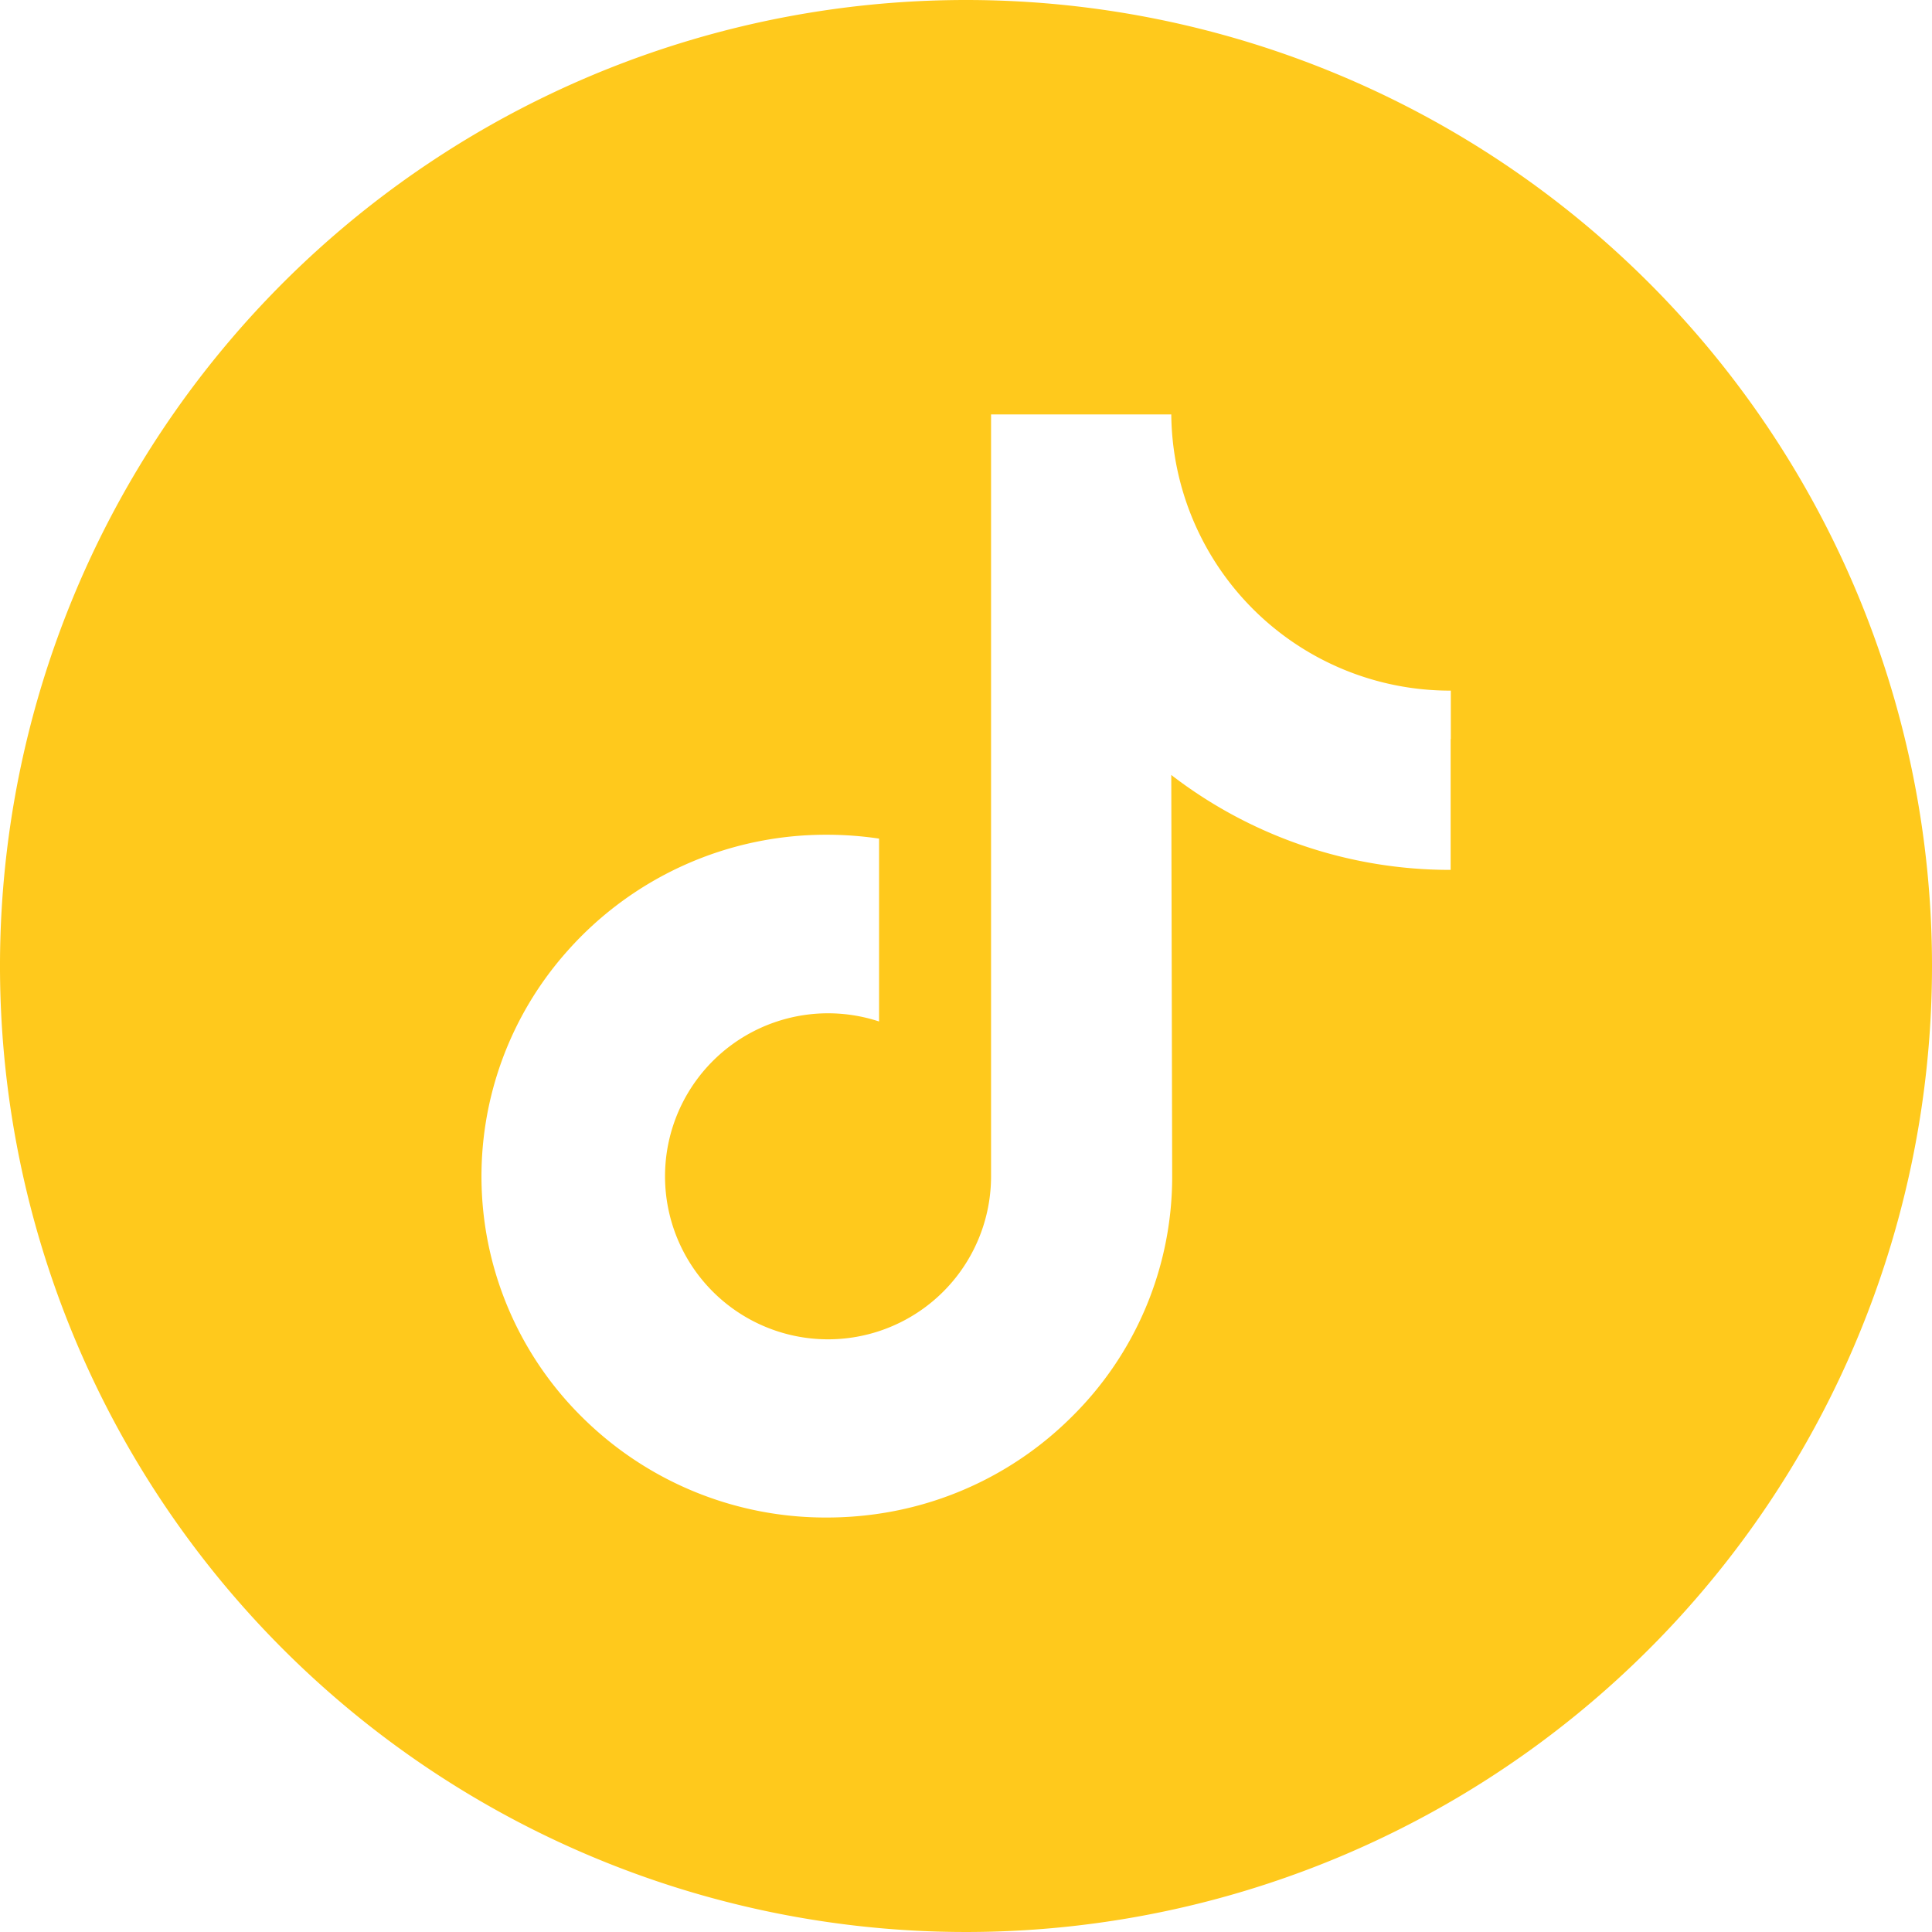
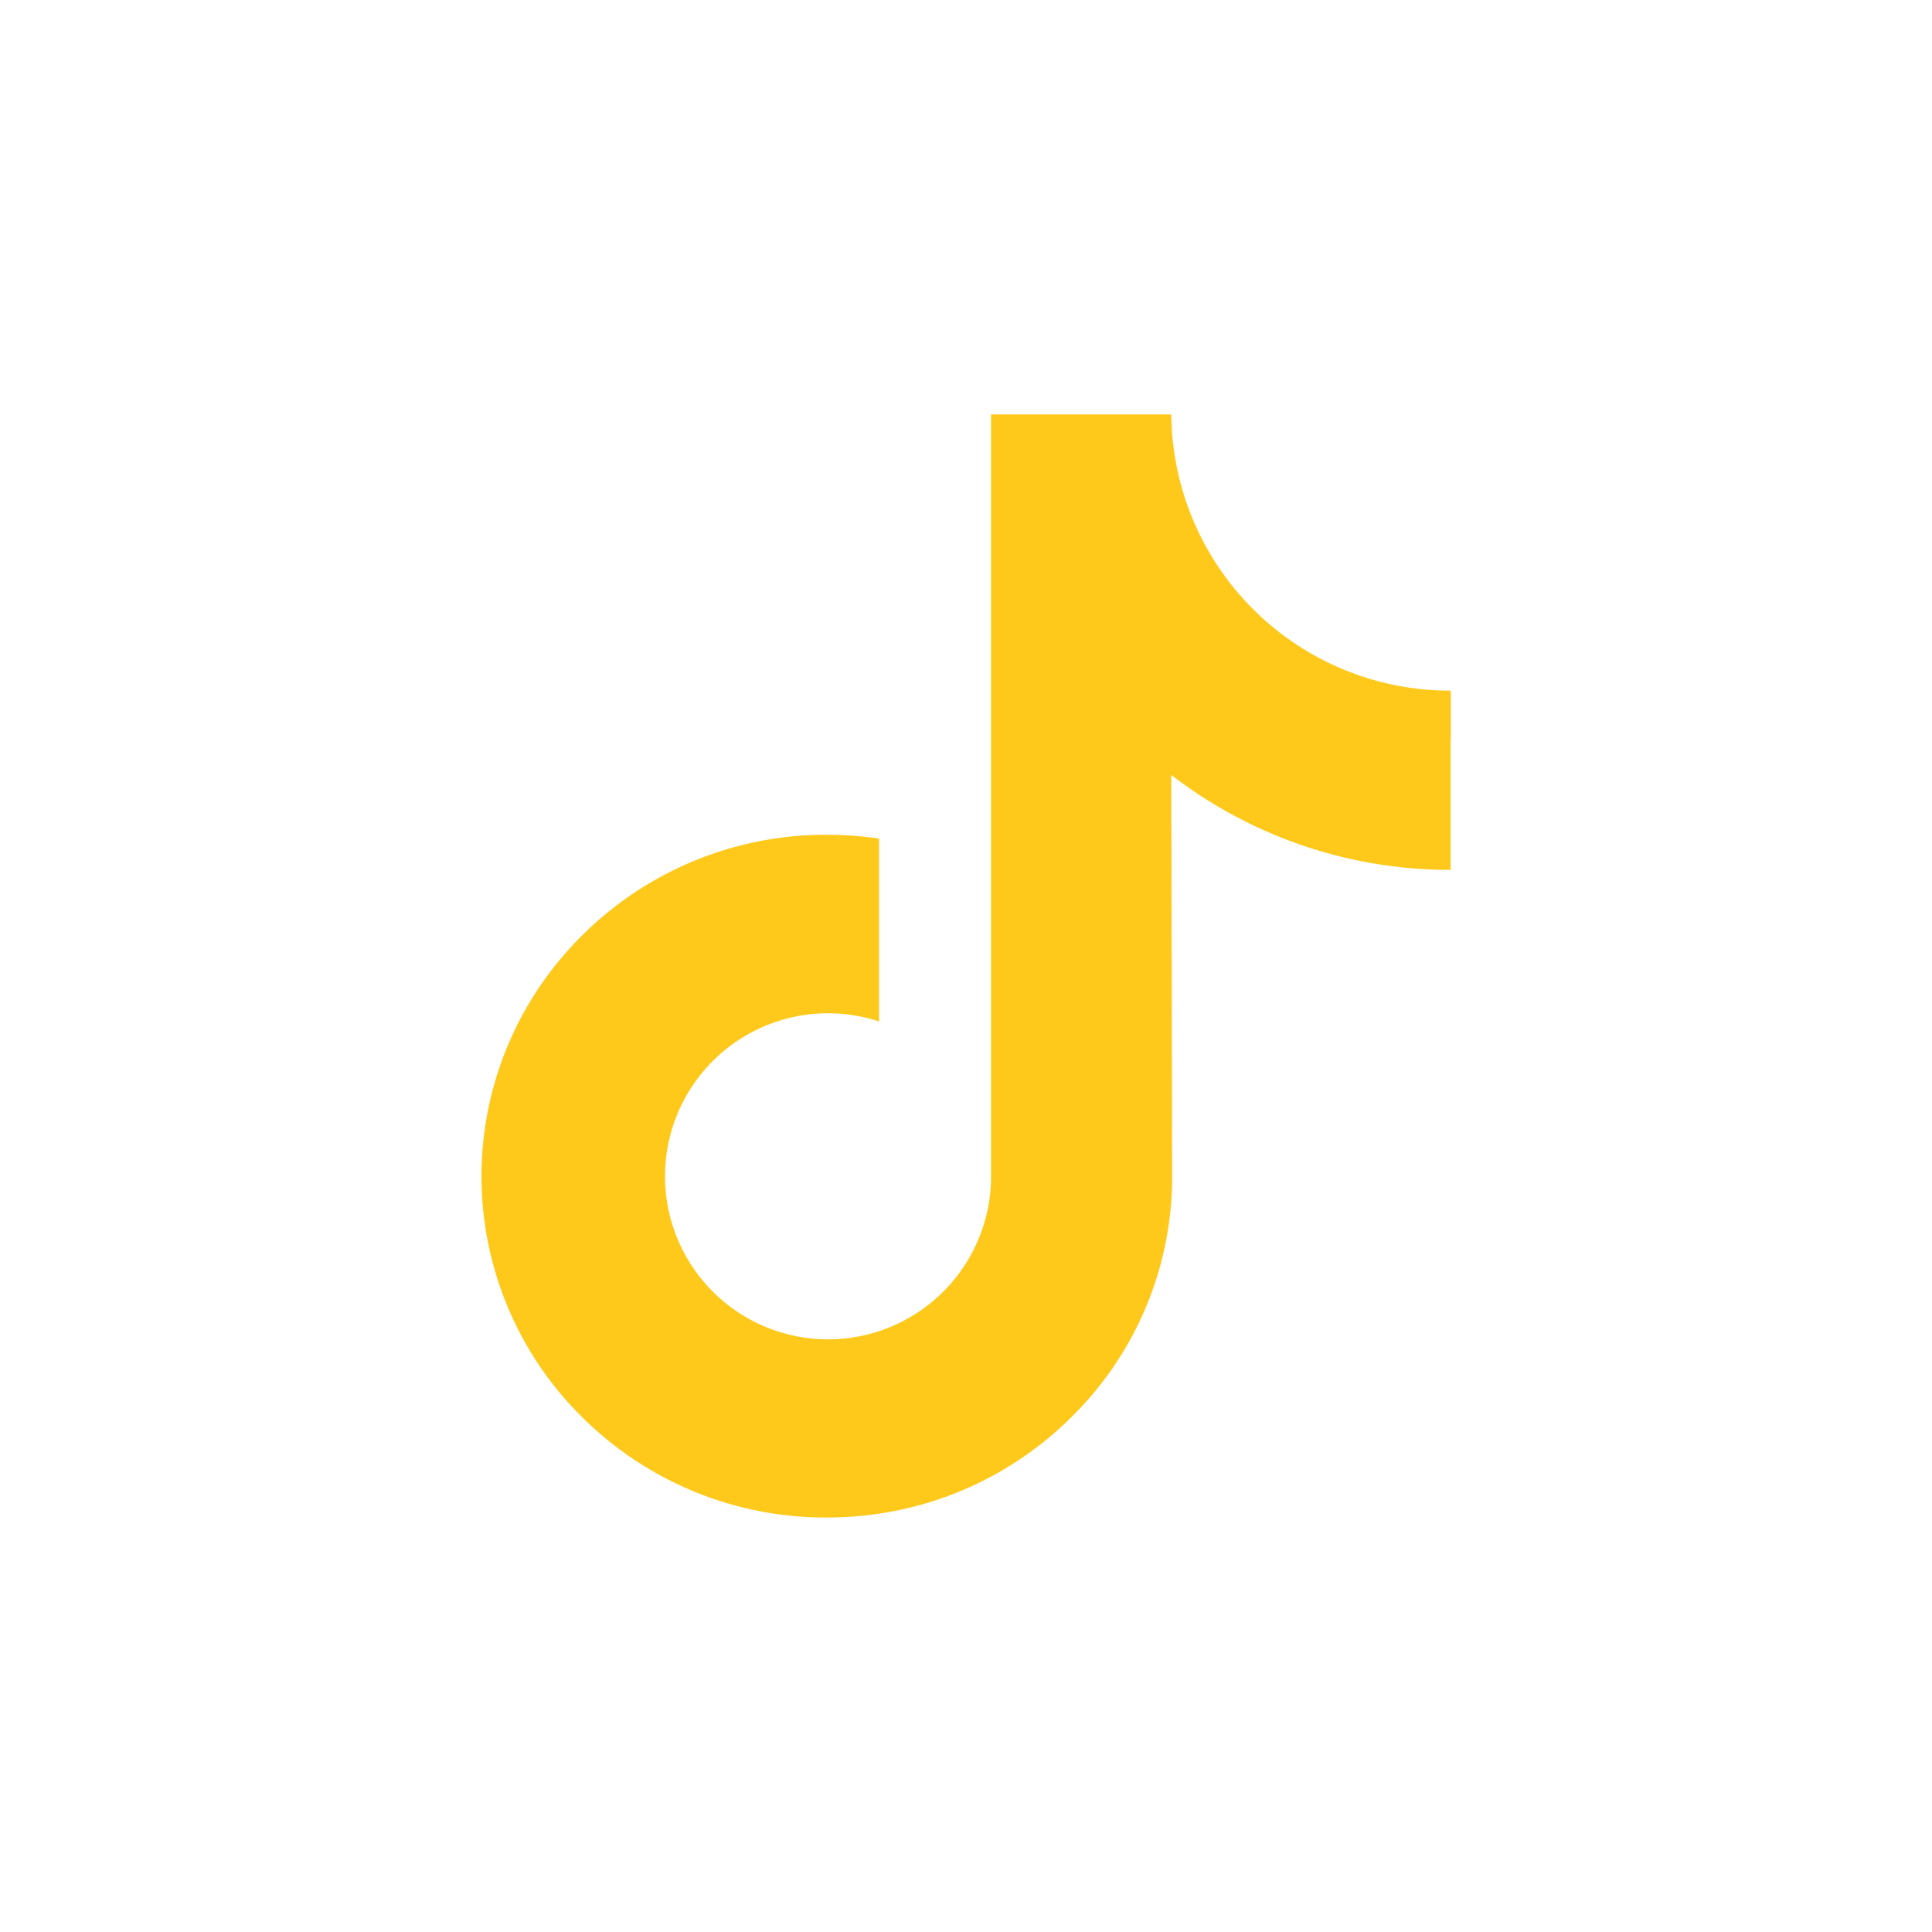
<svg xmlns="http://www.w3.org/2000/svg" width="32" height="32" viewBox="0 0 32 32">
-   <path id="Path_765" data-name="Path 765" d="M16,0A16,16,0,1,0,32,16,16,16,0,0,0,16,0Zm8.027,12.242v2.166A7.56,7.56,0,0,1,19.4,12.836l.015,6.668a5.586,5.586,0,0,1-1.676,3.975,5.7,5.7,0,0,1-3.186,1.593,5.872,5.872,0,0,1-.86.063,5.721,5.721,0,0,1-3.507-1.186,5.818,5.818,0,0,1-.539-.471A5.606,5.606,0,0,1,9.4,15.749a5.721,5.721,0,0,1,4.3-1.923,5.872,5.872,0,0,1,.86.064v3.029a2.7,2.7,0,1,0,1.855,2.563l0-4.465V6.864H19.4a4.618,4.618,0,0,0,4.621,4.575h.009v.8Z" fill="#ffc91c" />
+   <path id="Path_765" data-name="Path 765" d="M16,0Zm8.027,12.242v2.166A7.56,7.56,0,0,1,19.4,12.836l.015,6.668a5.586,5.586,0,0,1-1.676,3.975,5.7,5.7,0,0,1-3.186,1.593,5.872,5.872,0,0,1-.86.063,5.721,5.721,0,0,1-3.507-1.186,5.818,5.818,0,0,1-.539-.471A5.606,5.606,0,0,1,9.4,15.749a5.721,5.721,0,0,1,4.3-1.923,5.872,5.872,0,0,1,.86.064v3.029a2.7,2.7,0,1,0,1.855,2.563l0-4.465V6.864H19.4a4.618,4.618,0,0,0,4.621,4.575h.009v.8Z" fill="#ffc91c" />
</svg>